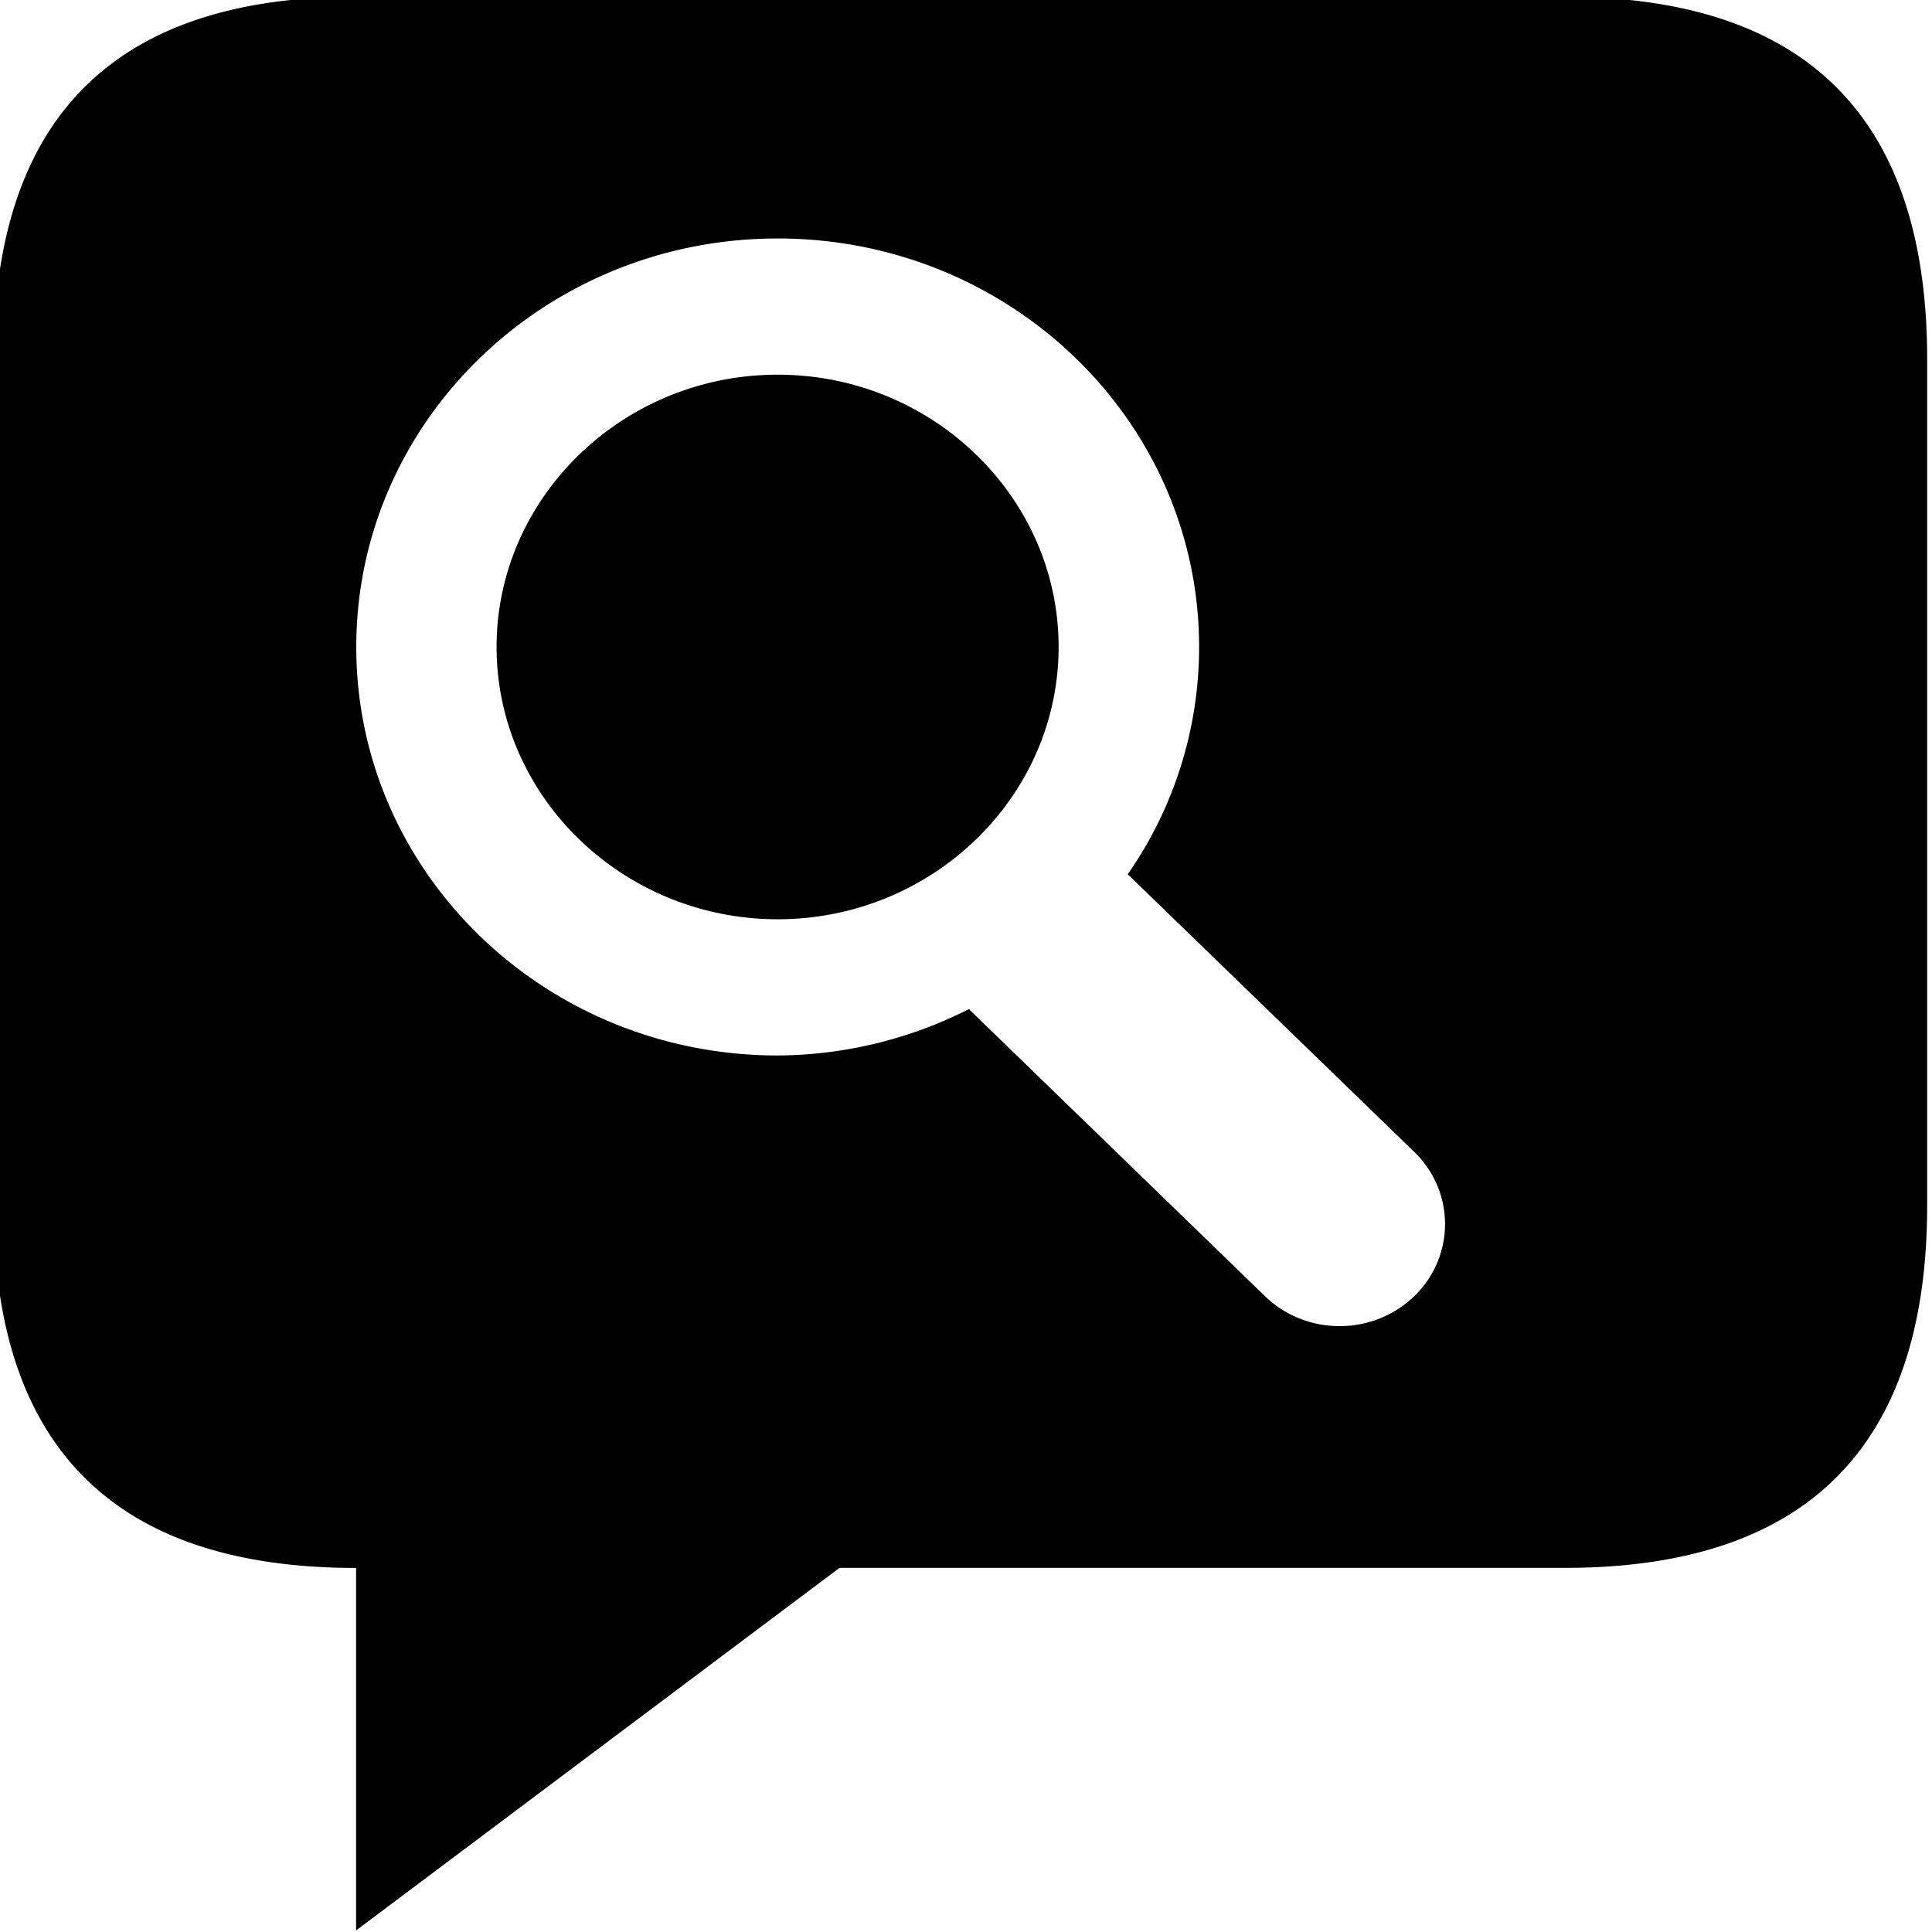
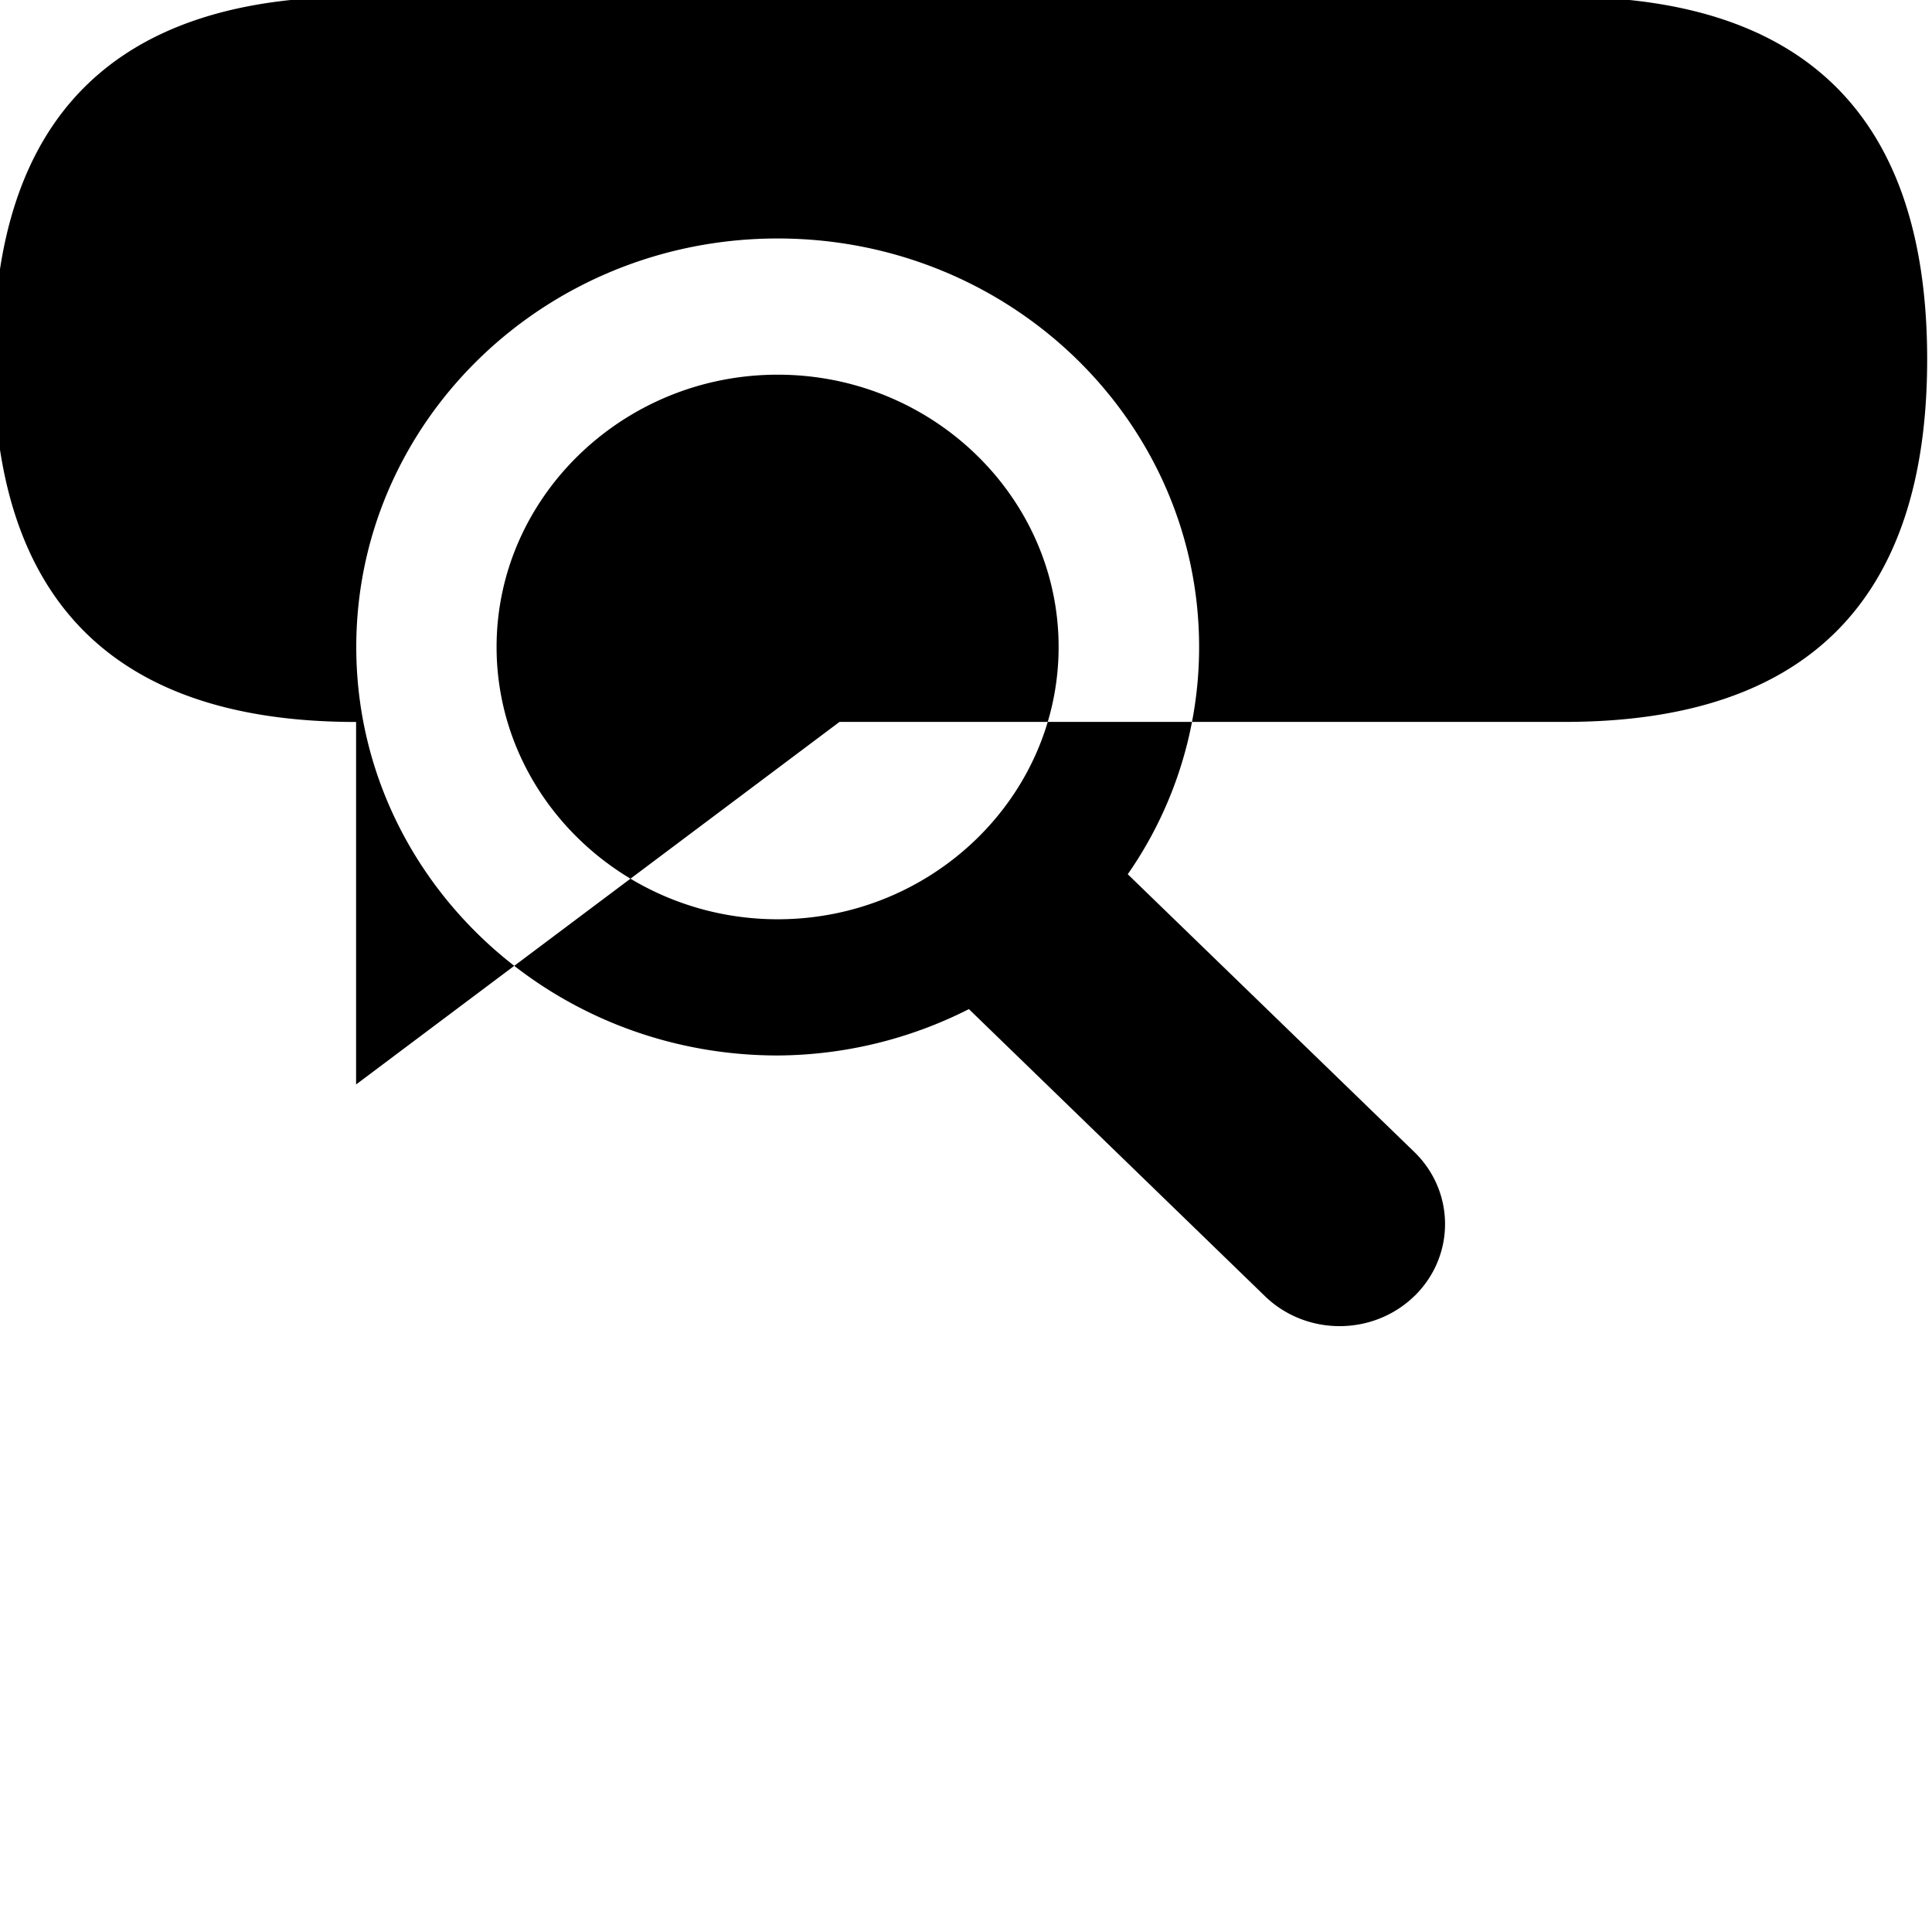
<svg xmlns="http://www.w3.org/2000/svg" width="32" height="32" viewBox="0 0 32 32">
  <title>Discussion Search</title>
-   <path d="M12.88 6.206c-2.56 0-4.655 2.03-4.655 4.51 0 2.482 2.096 4.51 4.656 4.51s4.653-2.028 4.653-4.51c0-2.48-2.09-4.51-4.652-4.51zm13.035-6.26H5.898C1.895-.053-.107 1.95-.107 5.953v14.012c0 4.003 2.002 6.005 6.005 6.005v6.004l8.007-6.005h12.01c4.003 0 6.005-2.003 6.005-6.006V5.952c0-4.003-2.002-6.005-6.005-6.005zM23.423 21.47c-.682.66-1.787.66-2.47 0l-4.905-4.756a7.077 7.077 0 0 1-3.167.768c-3.856 0-6.98-3.03-6.98-6.765 0-3.737 3.125-6.767 6.98-6.767 3.856 0 6.98 3.03 6.98 6.767a6.576 6.576 0 0 1-1.182 3.763l4.744 4.598c.682.66.682 1.732 0 2.393z" />
+   <path d="M12.88 6.206c-2.56 0-4.655 2.03-4.655 4.51 0 2.482 2.096 4.51 4.656 4.51s4.653-2.028 4.653-4.51c0-2.48-2.09-4.51-4.652-4.51zm13.035-6.26H5.898C1.895-.053-.107 1.95-.107 5.953c0 4.003 2.002 6.005 6.005 6.005v6.004l8.007-6.005h12.01c4.003 0 6.005-2.003 6.005-6.006V5.952c0-4.003-2.002-6.005-6.005-6.005zM23.423 21.47c-.682.66-1.787.66-2.47 0l-4.905-4.756a7.077 7.077 0 0 1-3.167.768c-3.856 0-6.98-3.03-6.98-6.765 0-3.737 3.125-6.767 6.98-6.767 3.856 0 6.98 3.03 6.98 6.767a6.576 6.576 0 0 1-1.182 3.763l4.744 4.598c.682.66.682 1.732 0 2.393z" />
</svg>